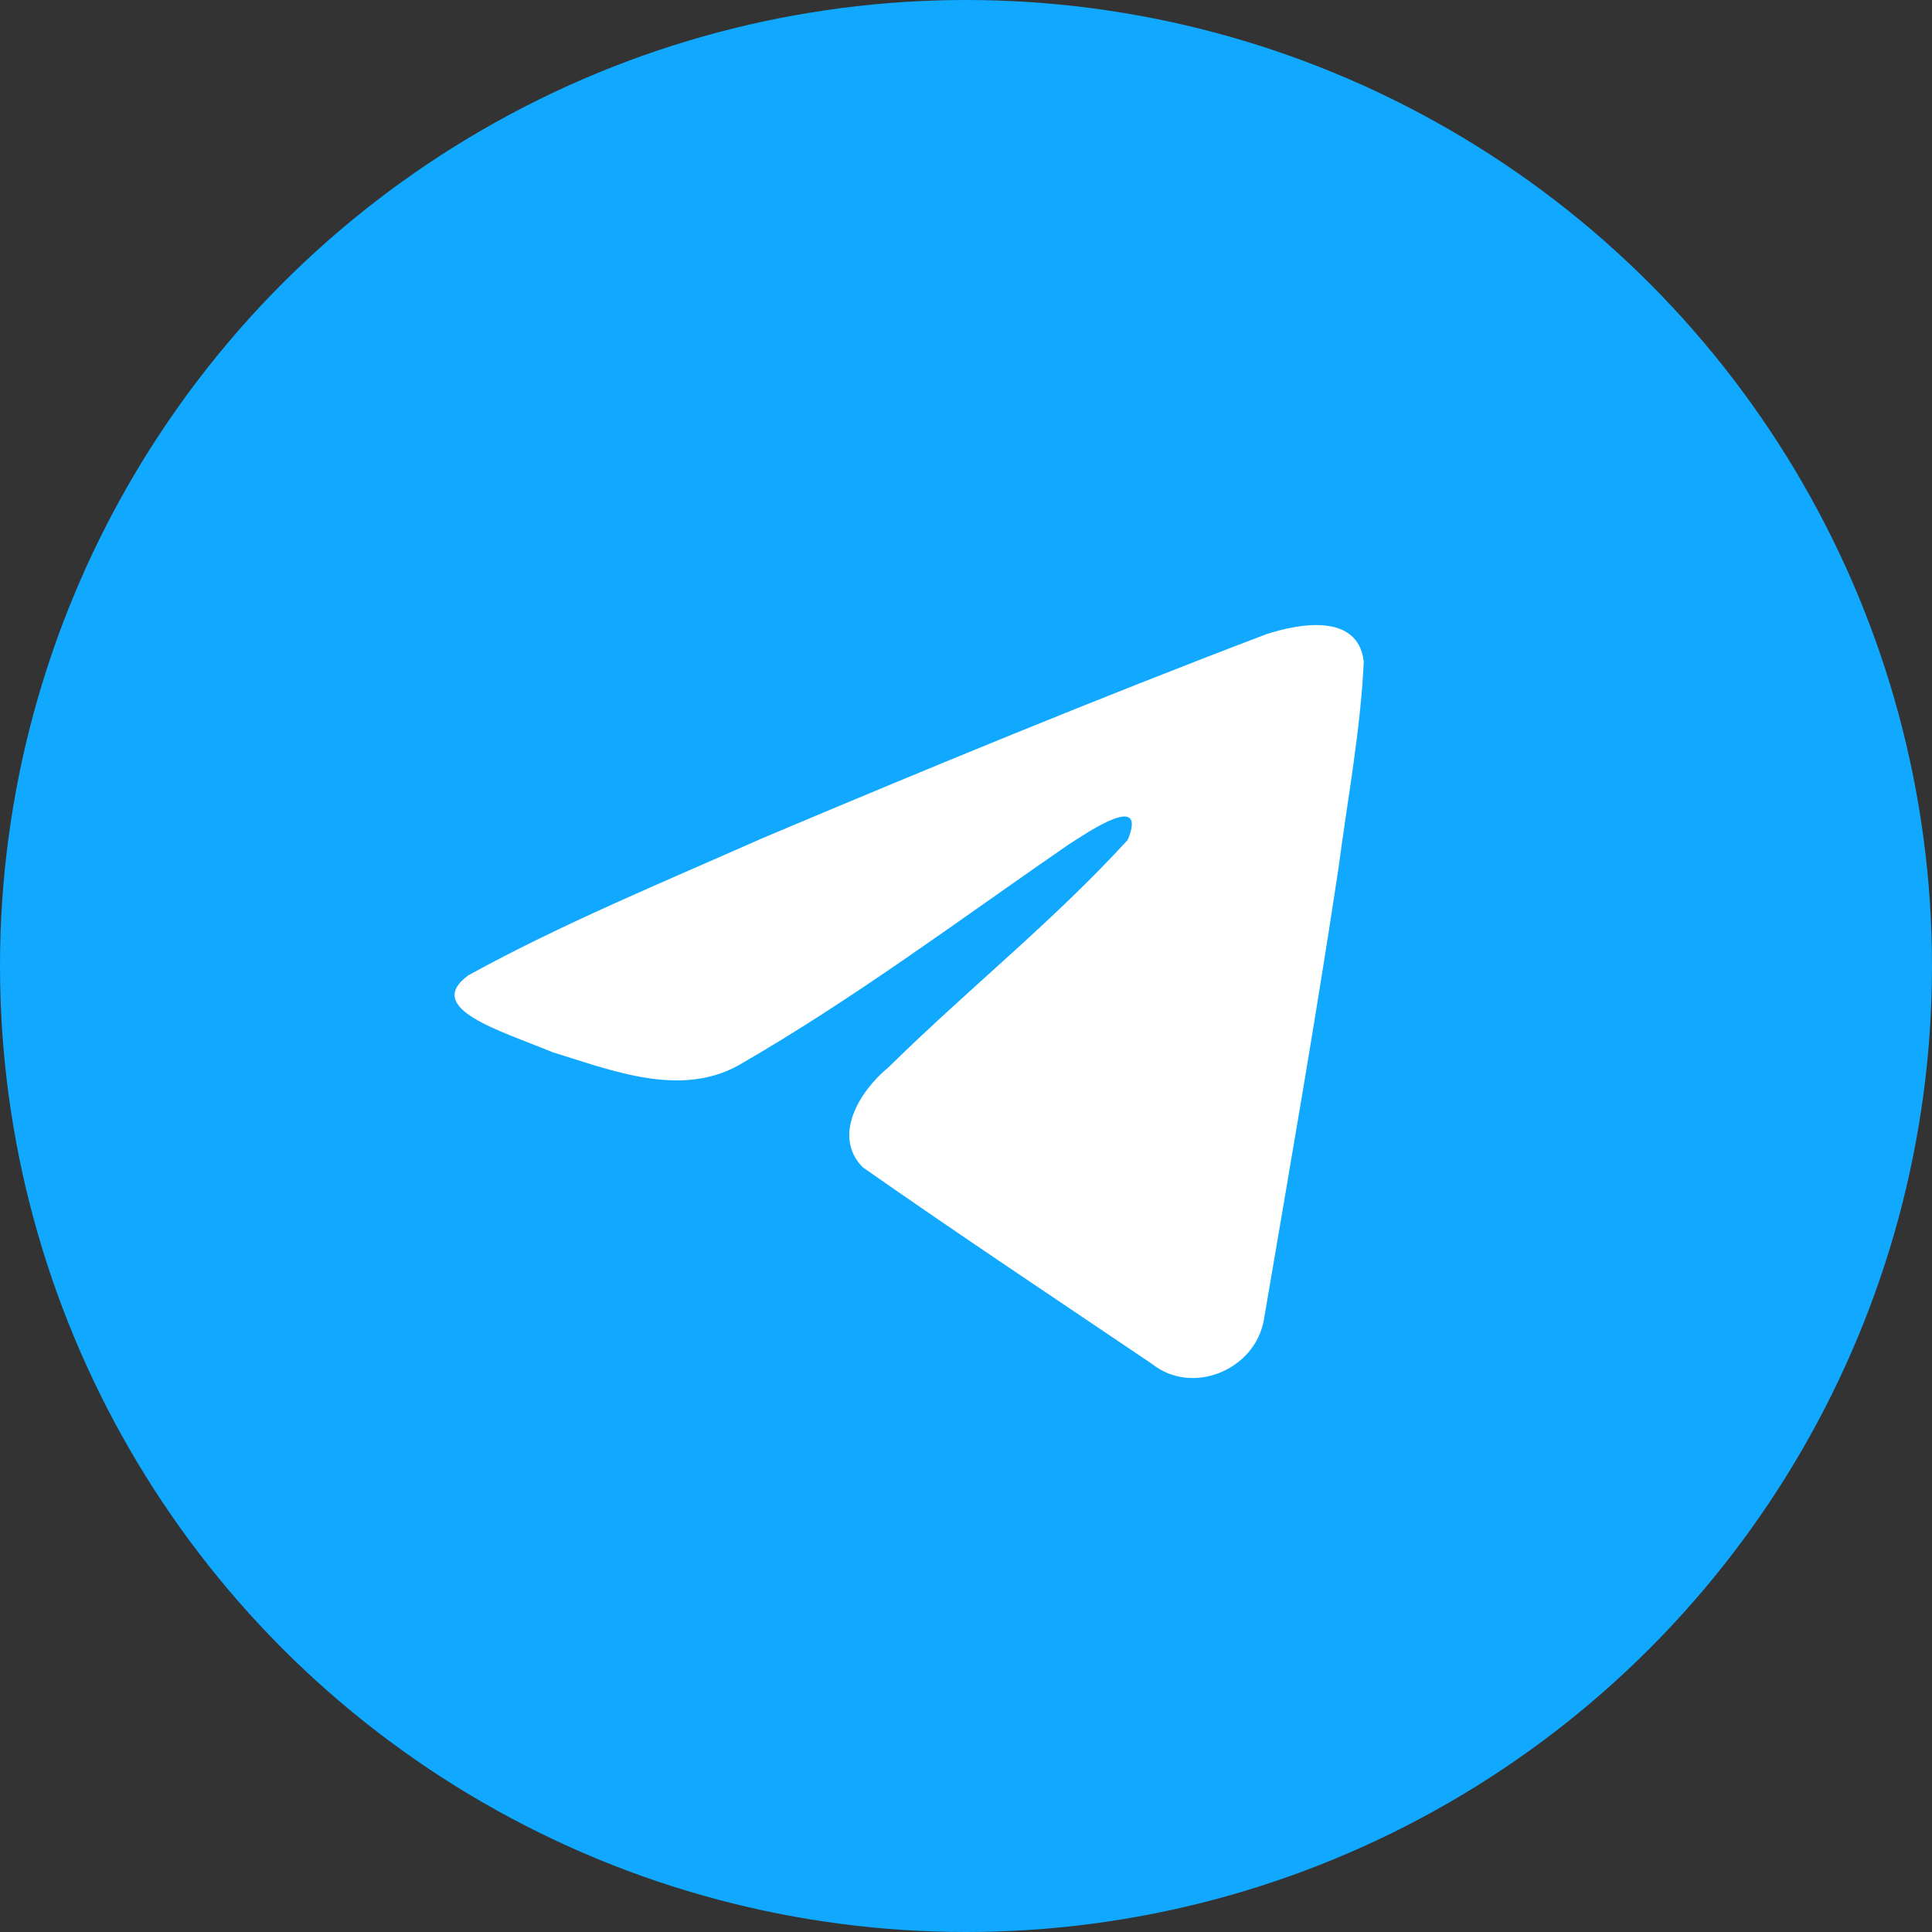
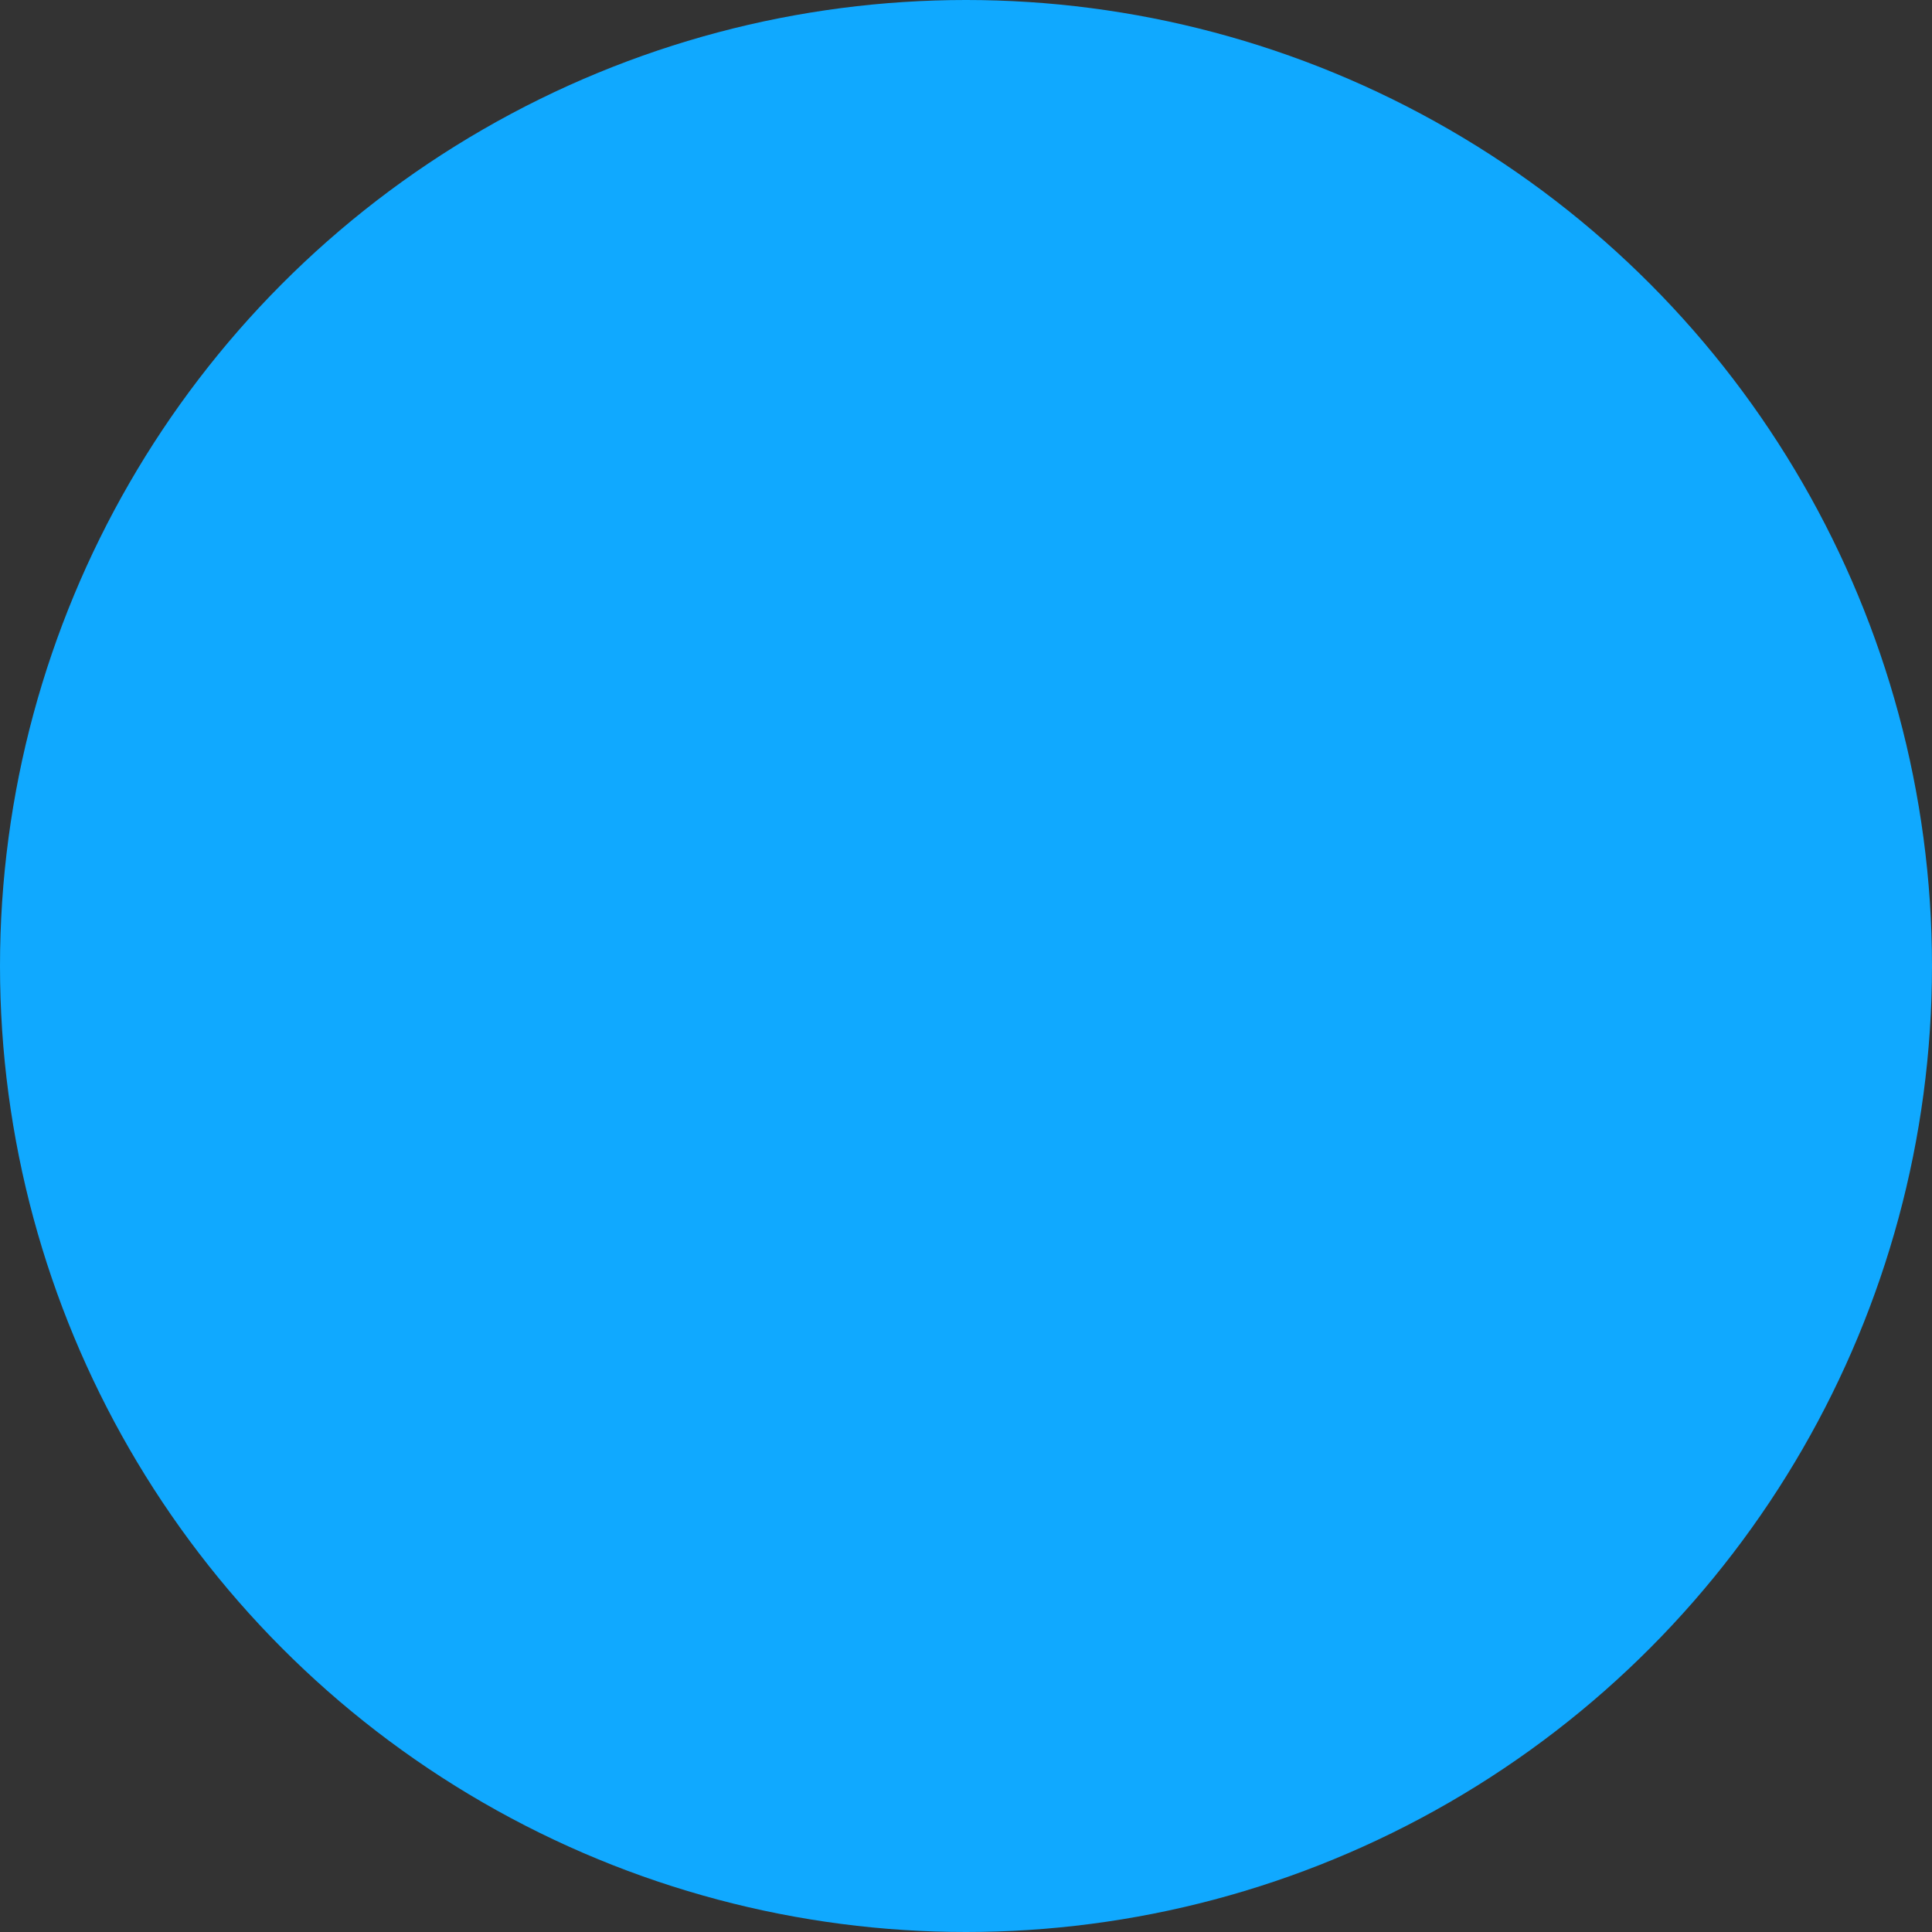
<svg xmlns="http://www.w3.org/2000/svg" width="34" height="34" viewBox="0 0 34 34" fill="none">
  <rect x="0" y="0" width="34" height="34" fill="#333333" stroke="none" />
  <circle cx="17" cy="17" r="17" fill="#10A9FF" />
  <mask id="mask0" mask-type="alpha" maskUnits="userSpaceOnUse" x="2" y="2" width="31" height="31">
-     <path fill-rule="evenodd" clip-rule="evenodd" d="M2 17.111C2 8.765 8.765 2 17.111 2C25.457 2 32.222 8.765 32.222 17.111C32.222 25.457 25.457 32.222 17.111 32.222C8.765 32.222 2 25.457 2 17.111Z" fill="white" />
-   </mask>
+     </mask>
  <g mask="url(#mask0)">
    <path d="M8.242 17.164C9.879 16.262 11.706 15.51 13.413 14.753C16.35 13.514 19.299 12.297 22.277 11.164C22.857 10.971 23.898 10.782 24 11.641C23.944 12.856 23.714 14.065 23.556 15.273C23.156 17.931 22.693 20.579 22.242 23.228C22.086 24.111 20.981 24.567 20.274 24.003C18.574 22.855 16.862 21.718 15.184 20.543C14.634 19.985 15.144 19.183 15.635 18.784C17.035 17.404 18.519 16.232 19.846 14.781C20.204 13.917 19.146 14.645 18.797 14.868C16.881 16.189 15.011 17.59 12.991 18.751C11.959 19.319 10.756 18.834 9.724 18.517C8.799 18.134 7.444 17.748 8.242 17.164L8.242 17.164Z" fill="white" />
  </g>
</svg>